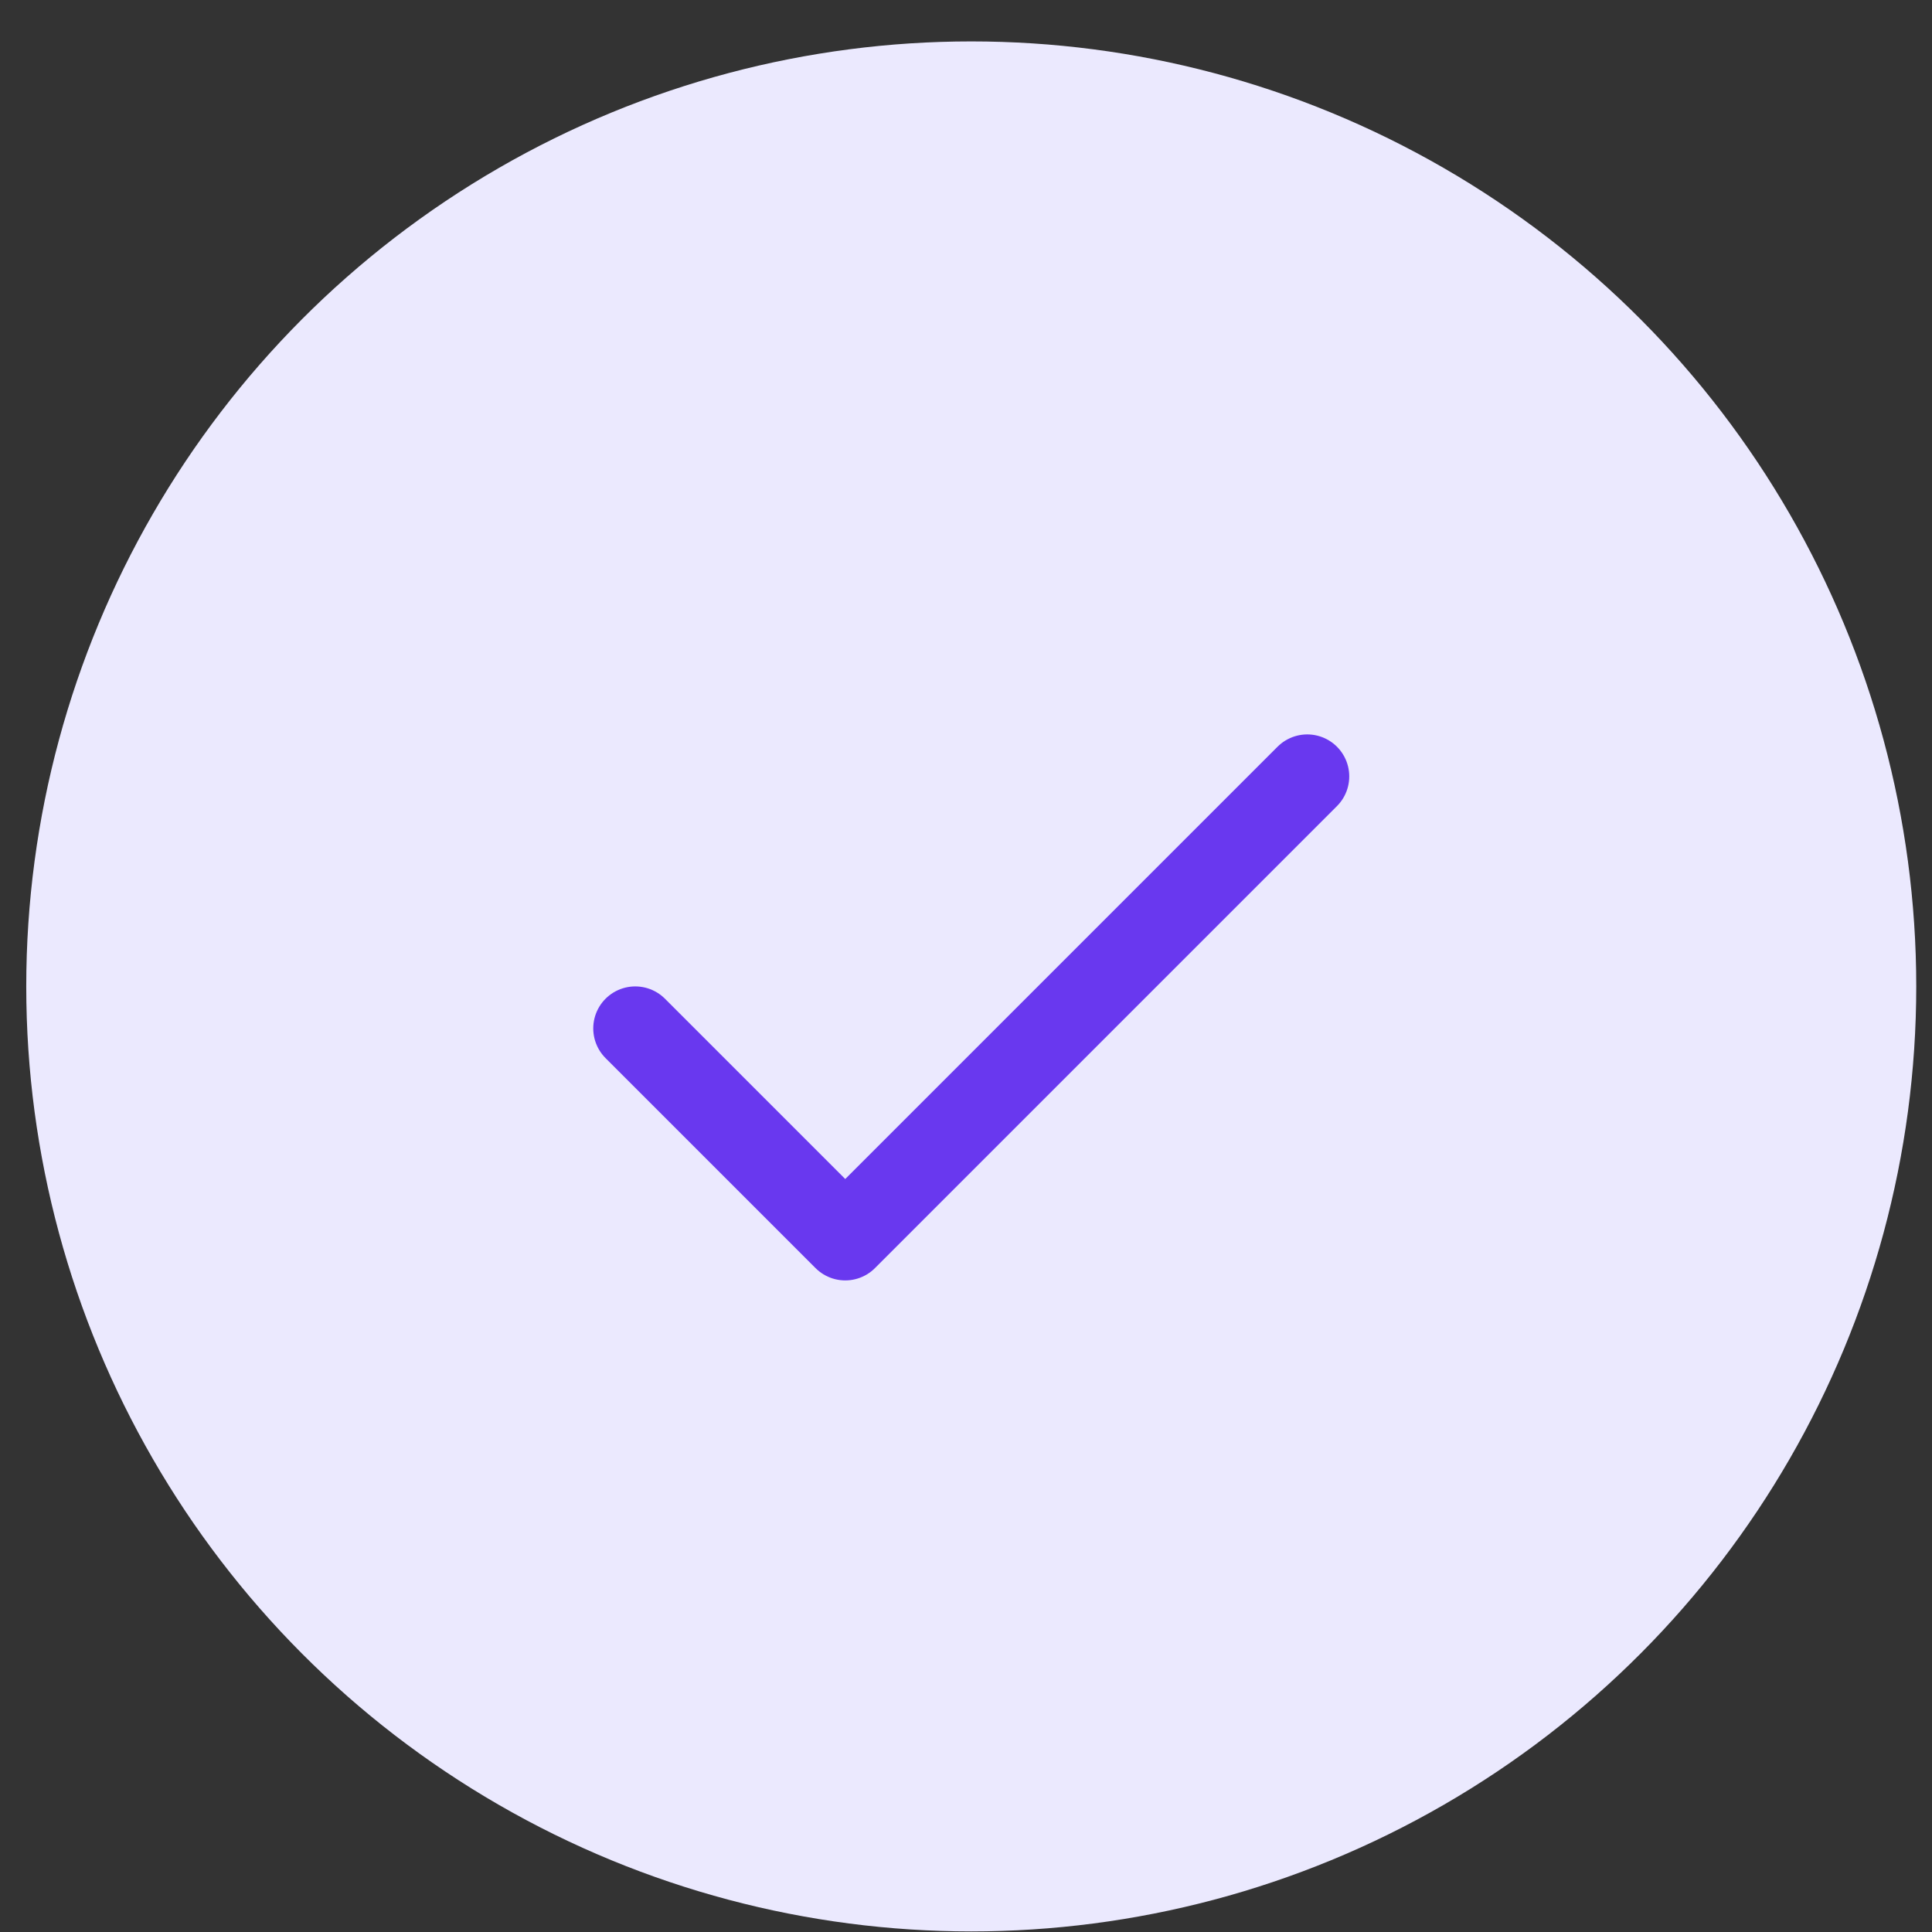
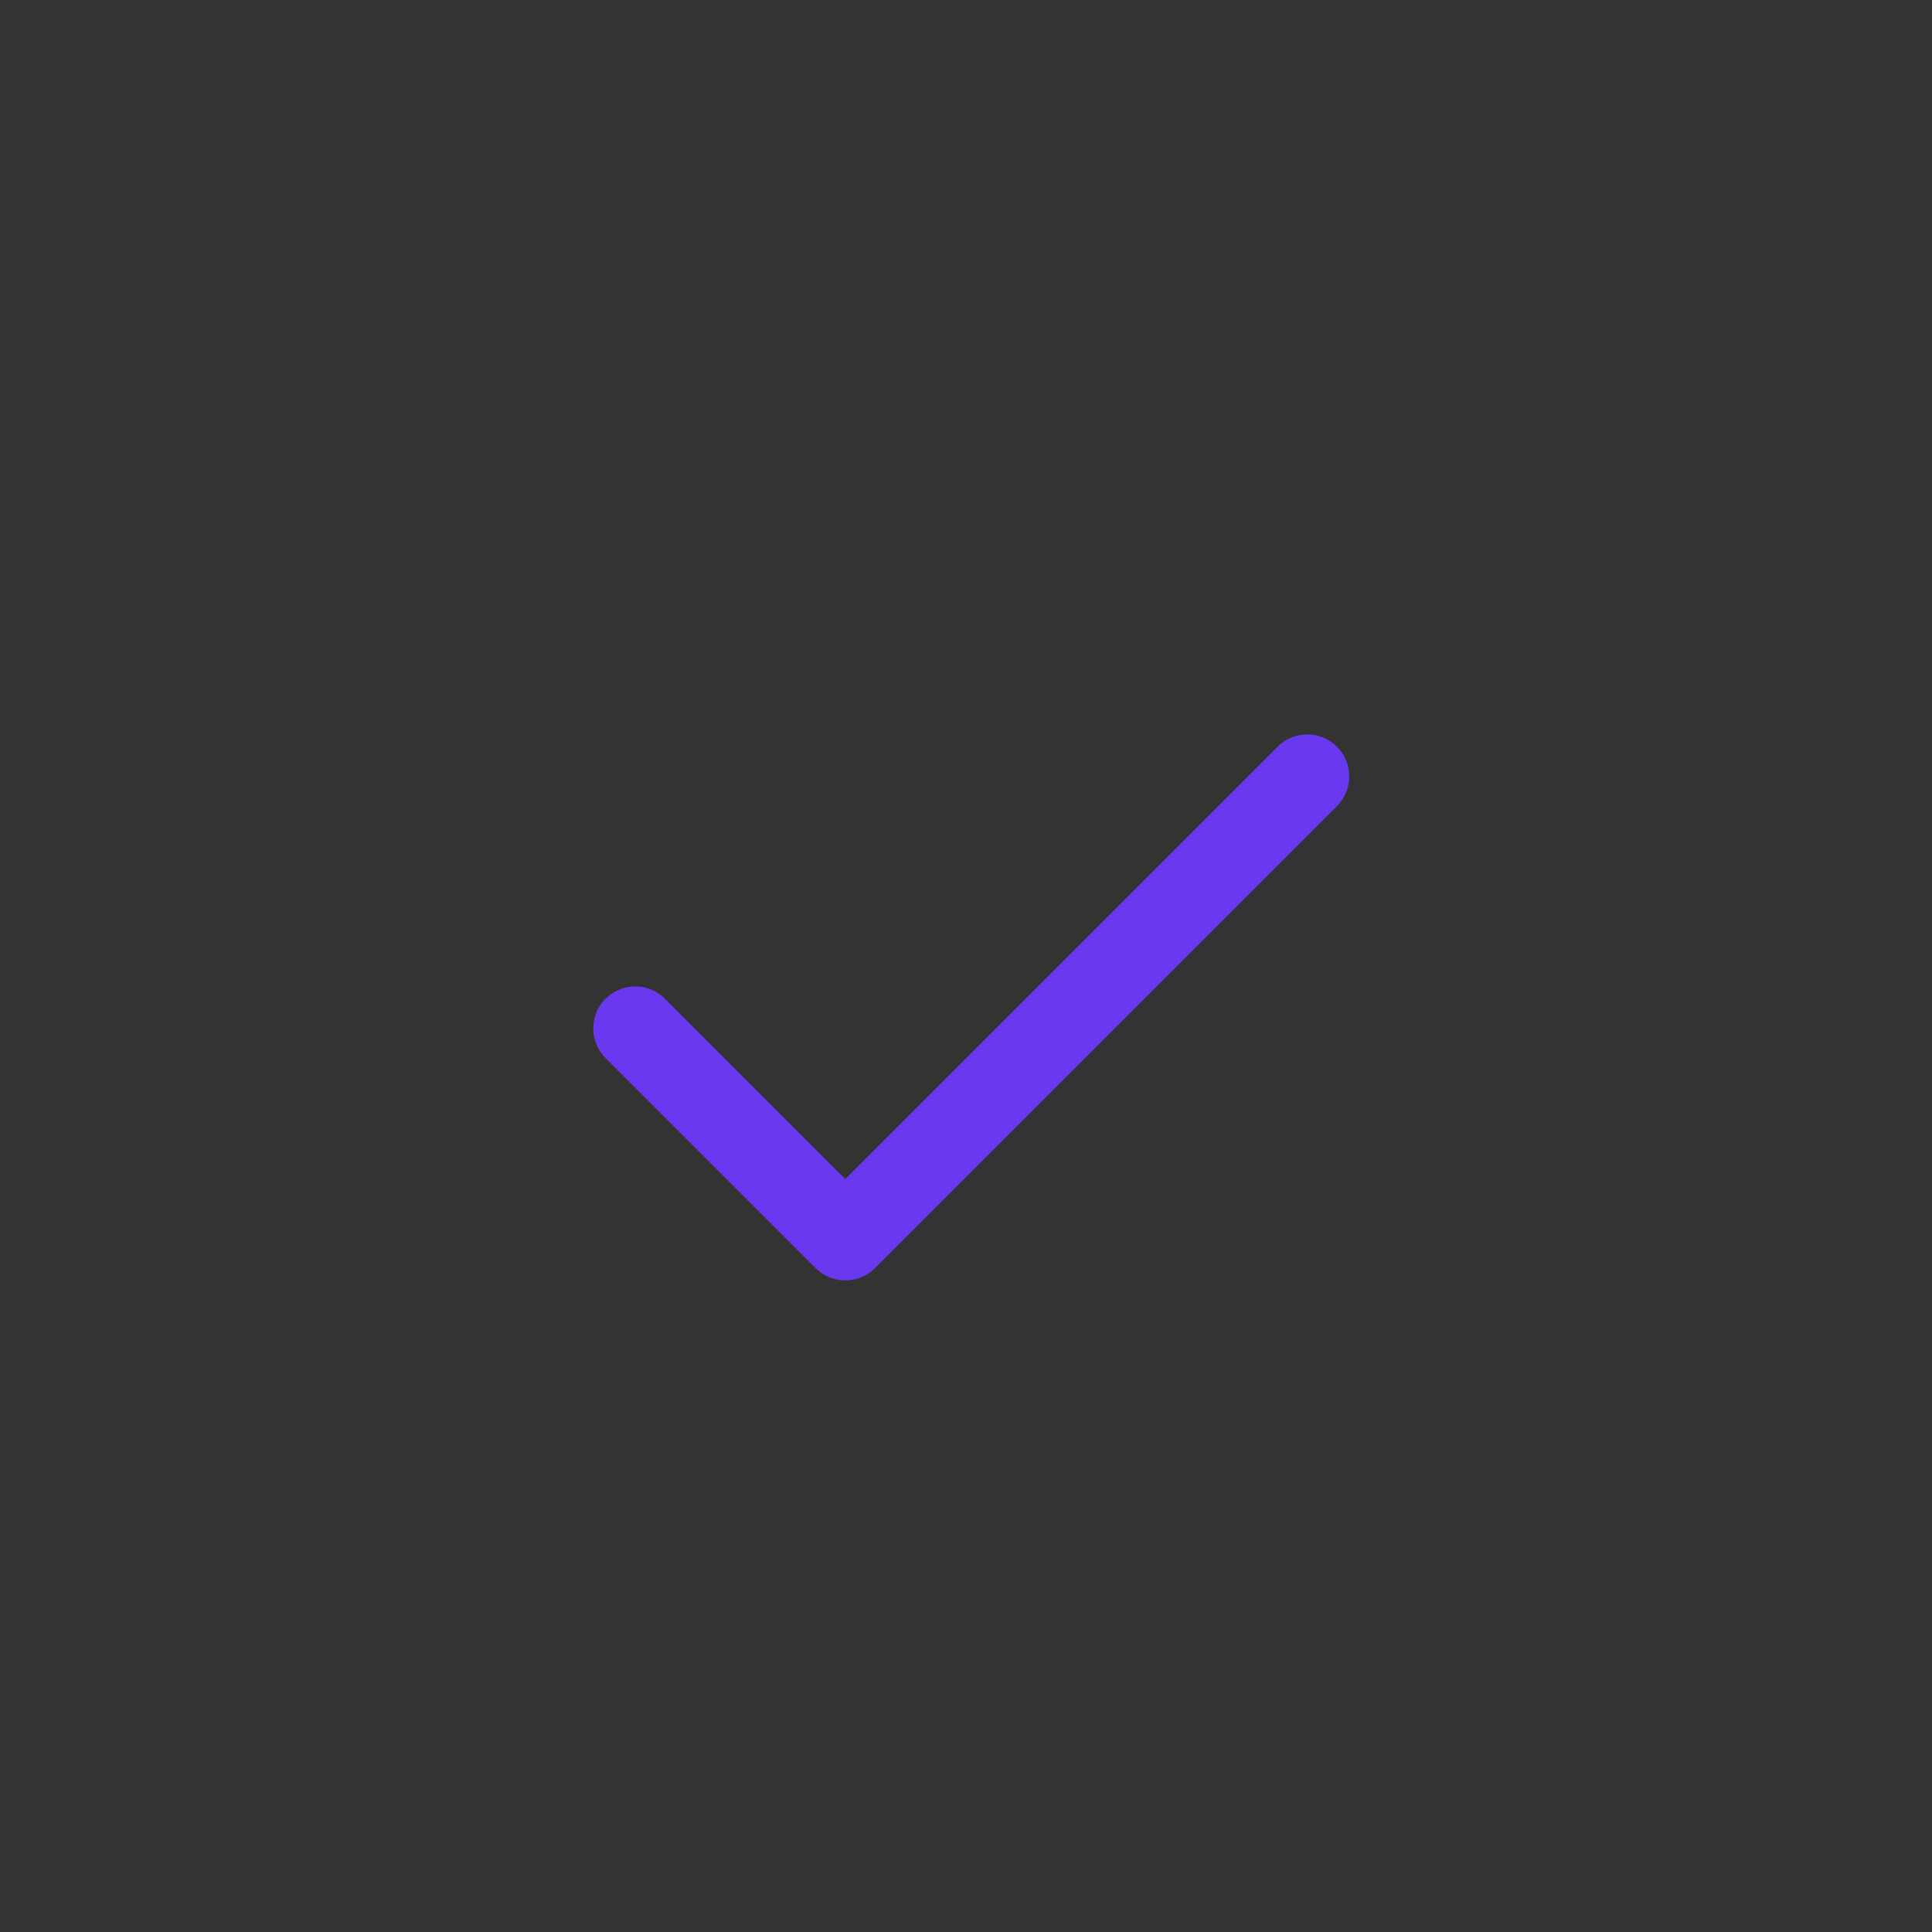
<svg xmlns="http://www.w3.org/2000/svg" width="46" height="46" viewBox="0 0 46 46" fill="none">
  <rect x="0" y="0" width="46" height="46" fill="#333333" stroke="none" />
-   <circle cx="23.125" cy="23.486" r="22.5" fill="#EBE9FE" />
  <path d="M31.125 18.486L20.125 29.486L15.125 24.486" stroke="#6938EF" stroke-width="2" stroke-linecap="round" stroke-linejoin="round" />
</svg>